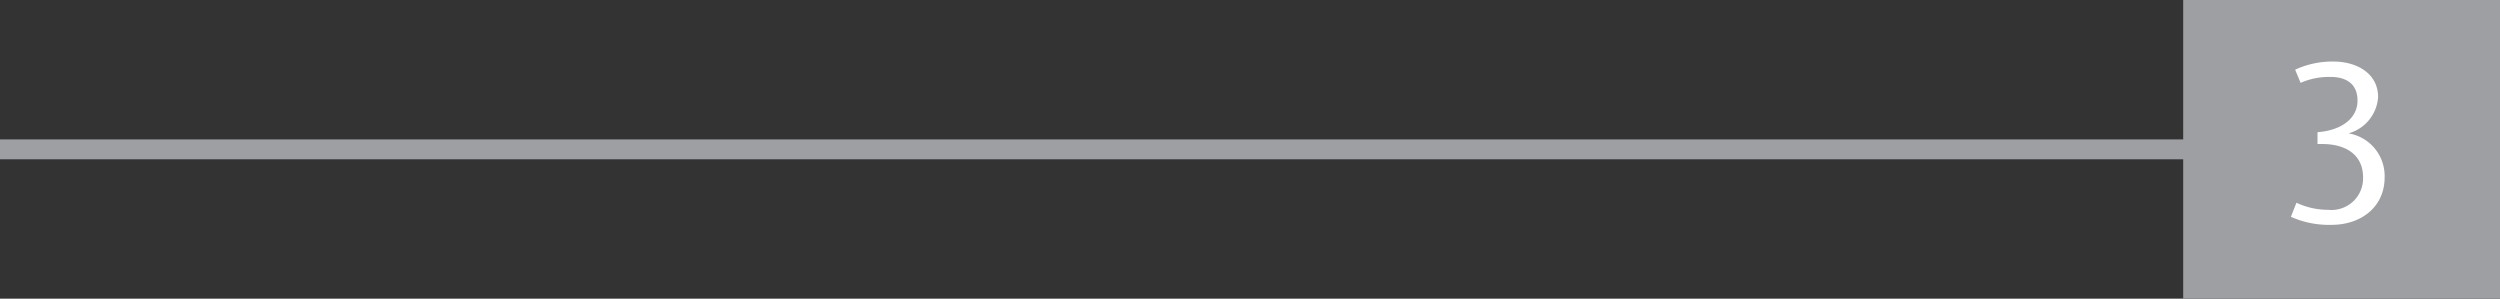
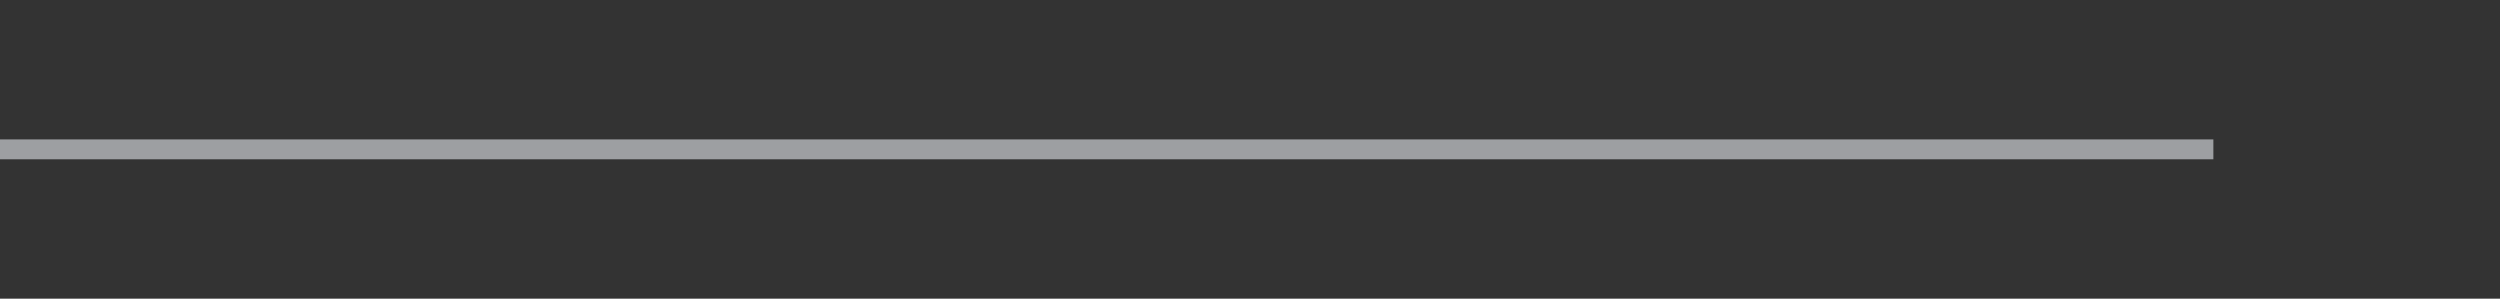
<svg xmlns="http://www.w3.org/2000/svg" viewBox="0 0 211.25 25.24" width="211.25" height="25.24" x="0" y="0">
  <rect x="0" y="0" width="211.25" height="25.24" fill="#333333" stroke="none" />
  <defs>
    <style>.cls-1{fill:#9d9fa2;}.cls-2{fill:#fff;}</style>
  </defs>
  <title>threeAsset 8</title>
  <g id="Layer_2" data-name="Layer 2">
    <g id="Layer_1-2" data-name="Layer 1">
      <rect class="cls-1" y="11.78" width="187.03" height="1.68" />
-       <rect class="cls-1" x="184.48" width="26.77" height="25.24" />
-       <path class="cls-2" d="M197,19a7.9,7.9,0,0,1-3.42-.68l.47-1.19a6.25,6.25,0,0,0,2.68.6A2.67,2.67,0,0,0,199.68,15c0-2-1.56-2.83-3.44-2.83h-.41v-1c2-.15,3.38-1.15,3.38-2.67s-1.09-2-2.29-2A6,6,0,0,0,194.4,7l-.46-1.11a7.46,7.46,0,0,1,3.22-.69c2.07,0,3.79,1.06,3.79,3a3.42,3.42,0,0,1-2.5,3.07v0A3.65,3.65,0,0,1,201.5,15C201.5,17.43,199.58,19,197,19Z" />
    </g>
  </g>
</svg>